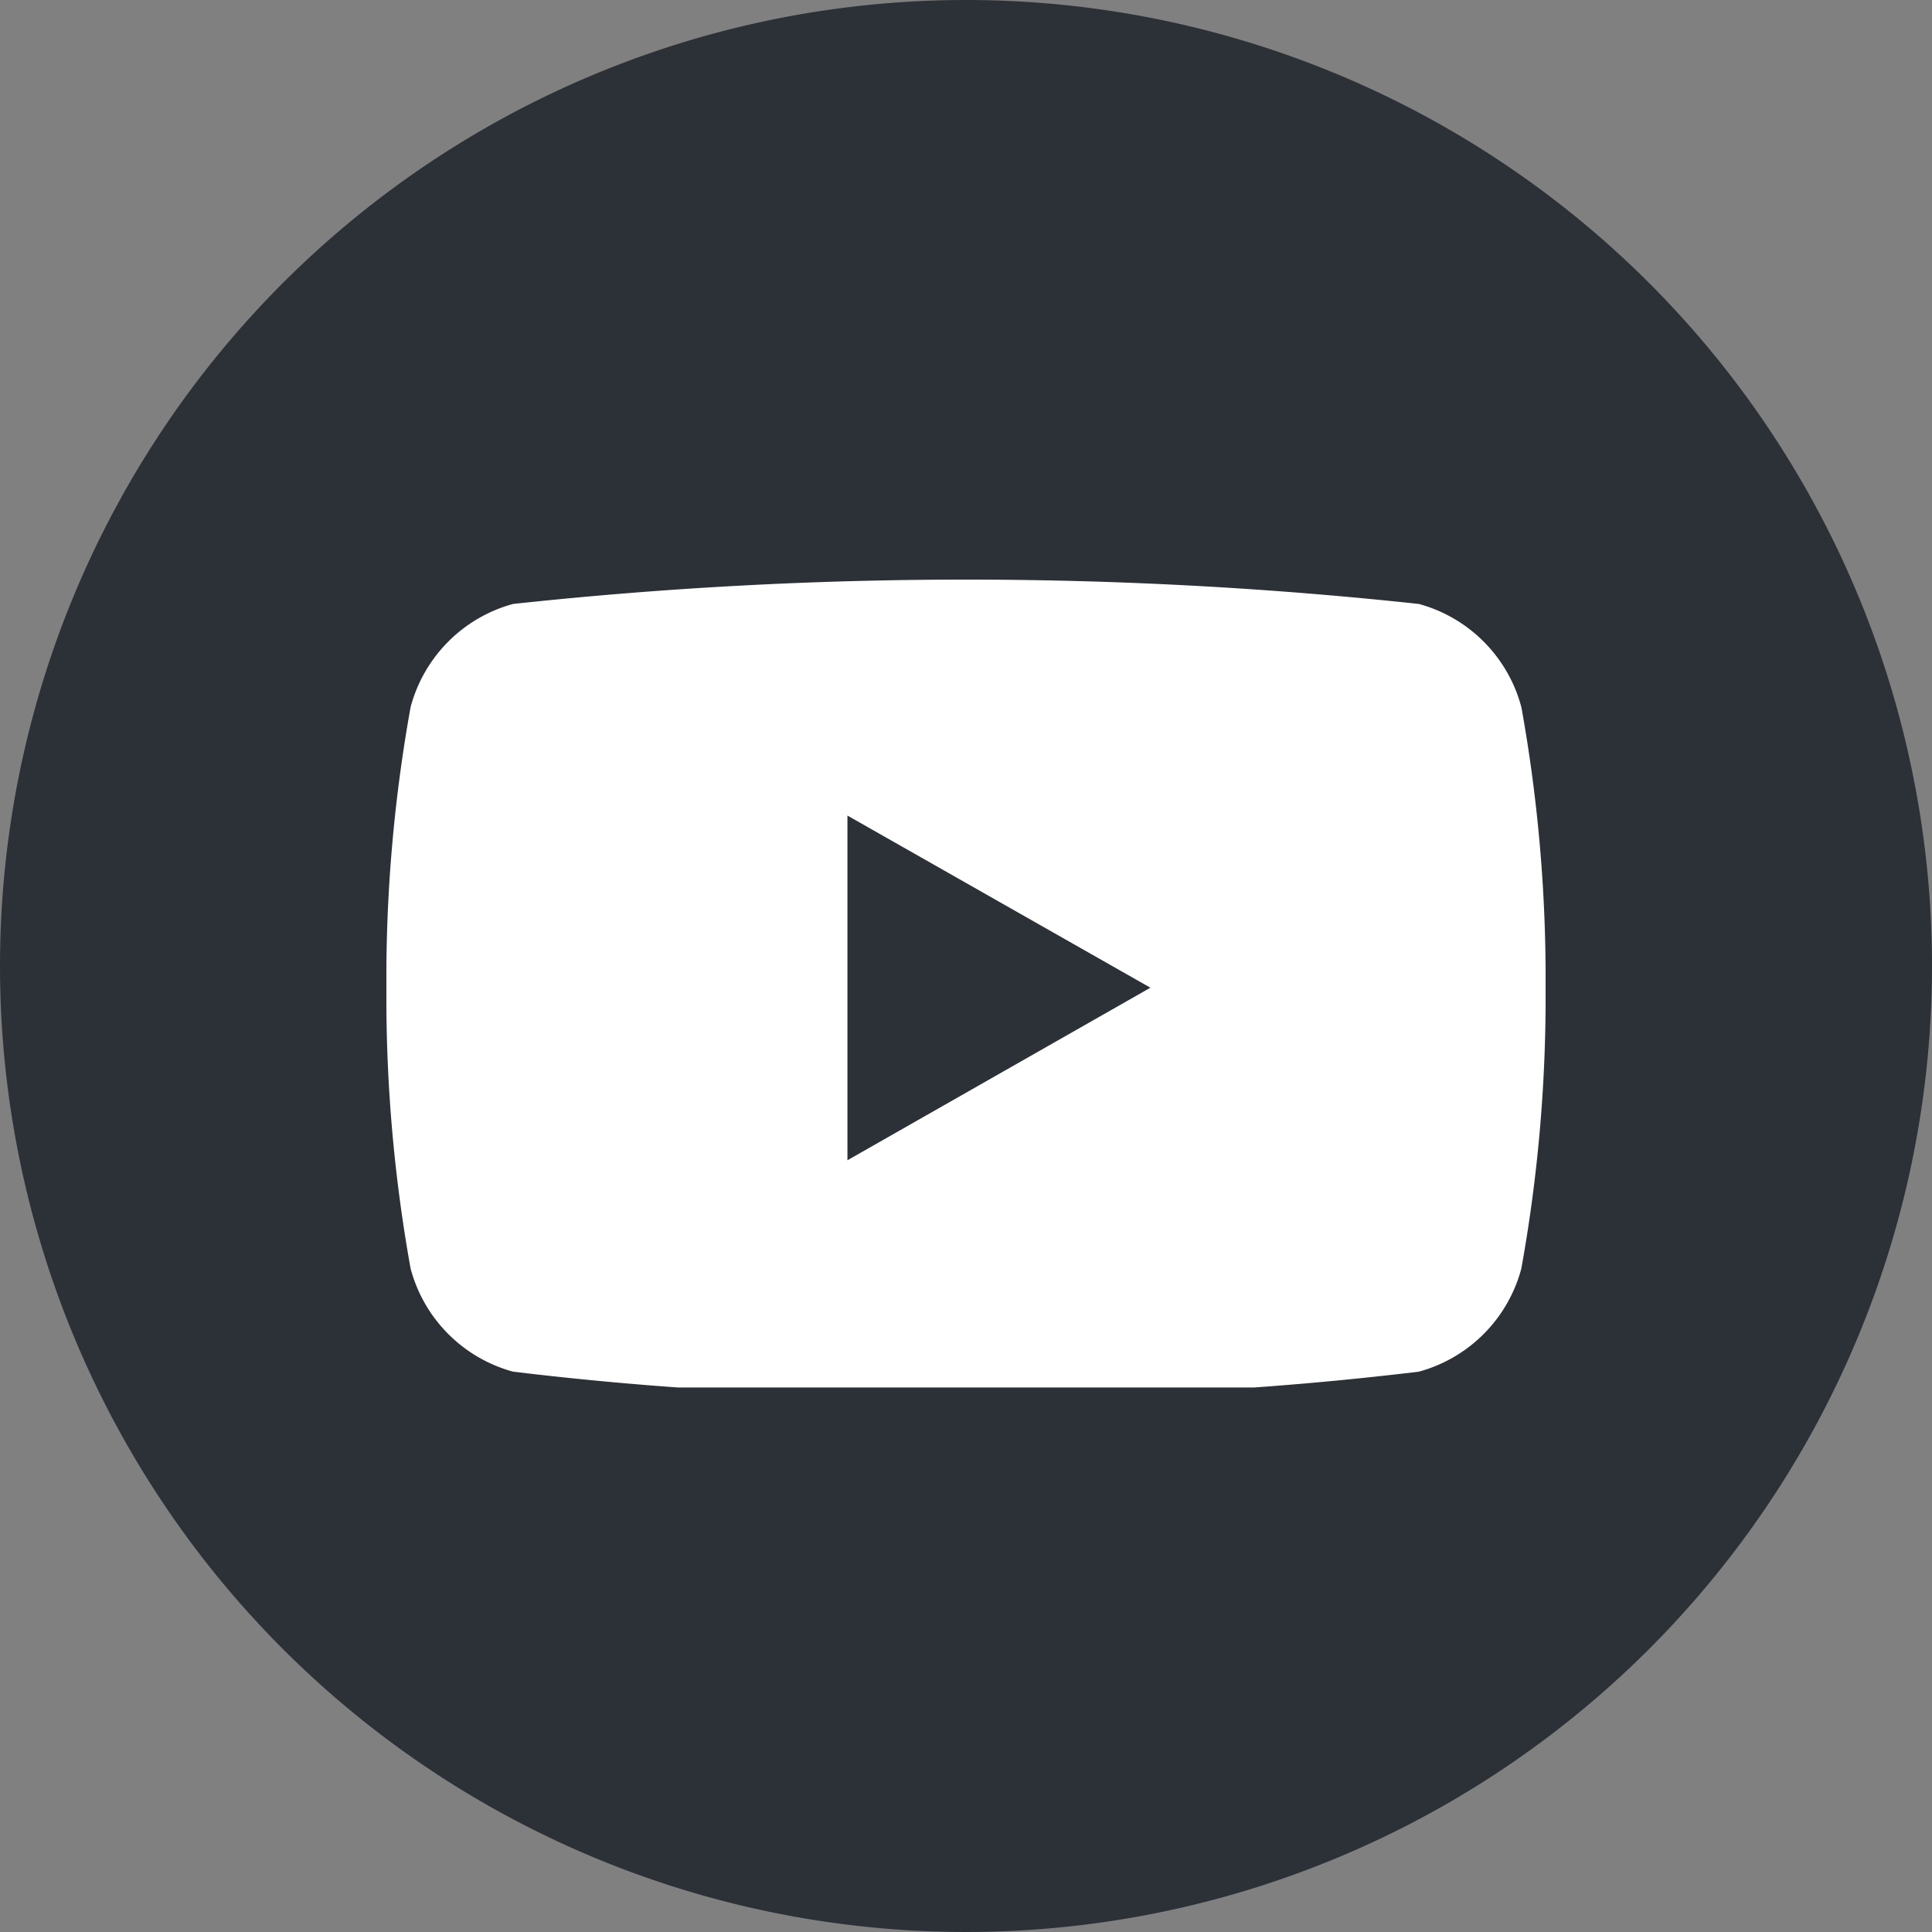
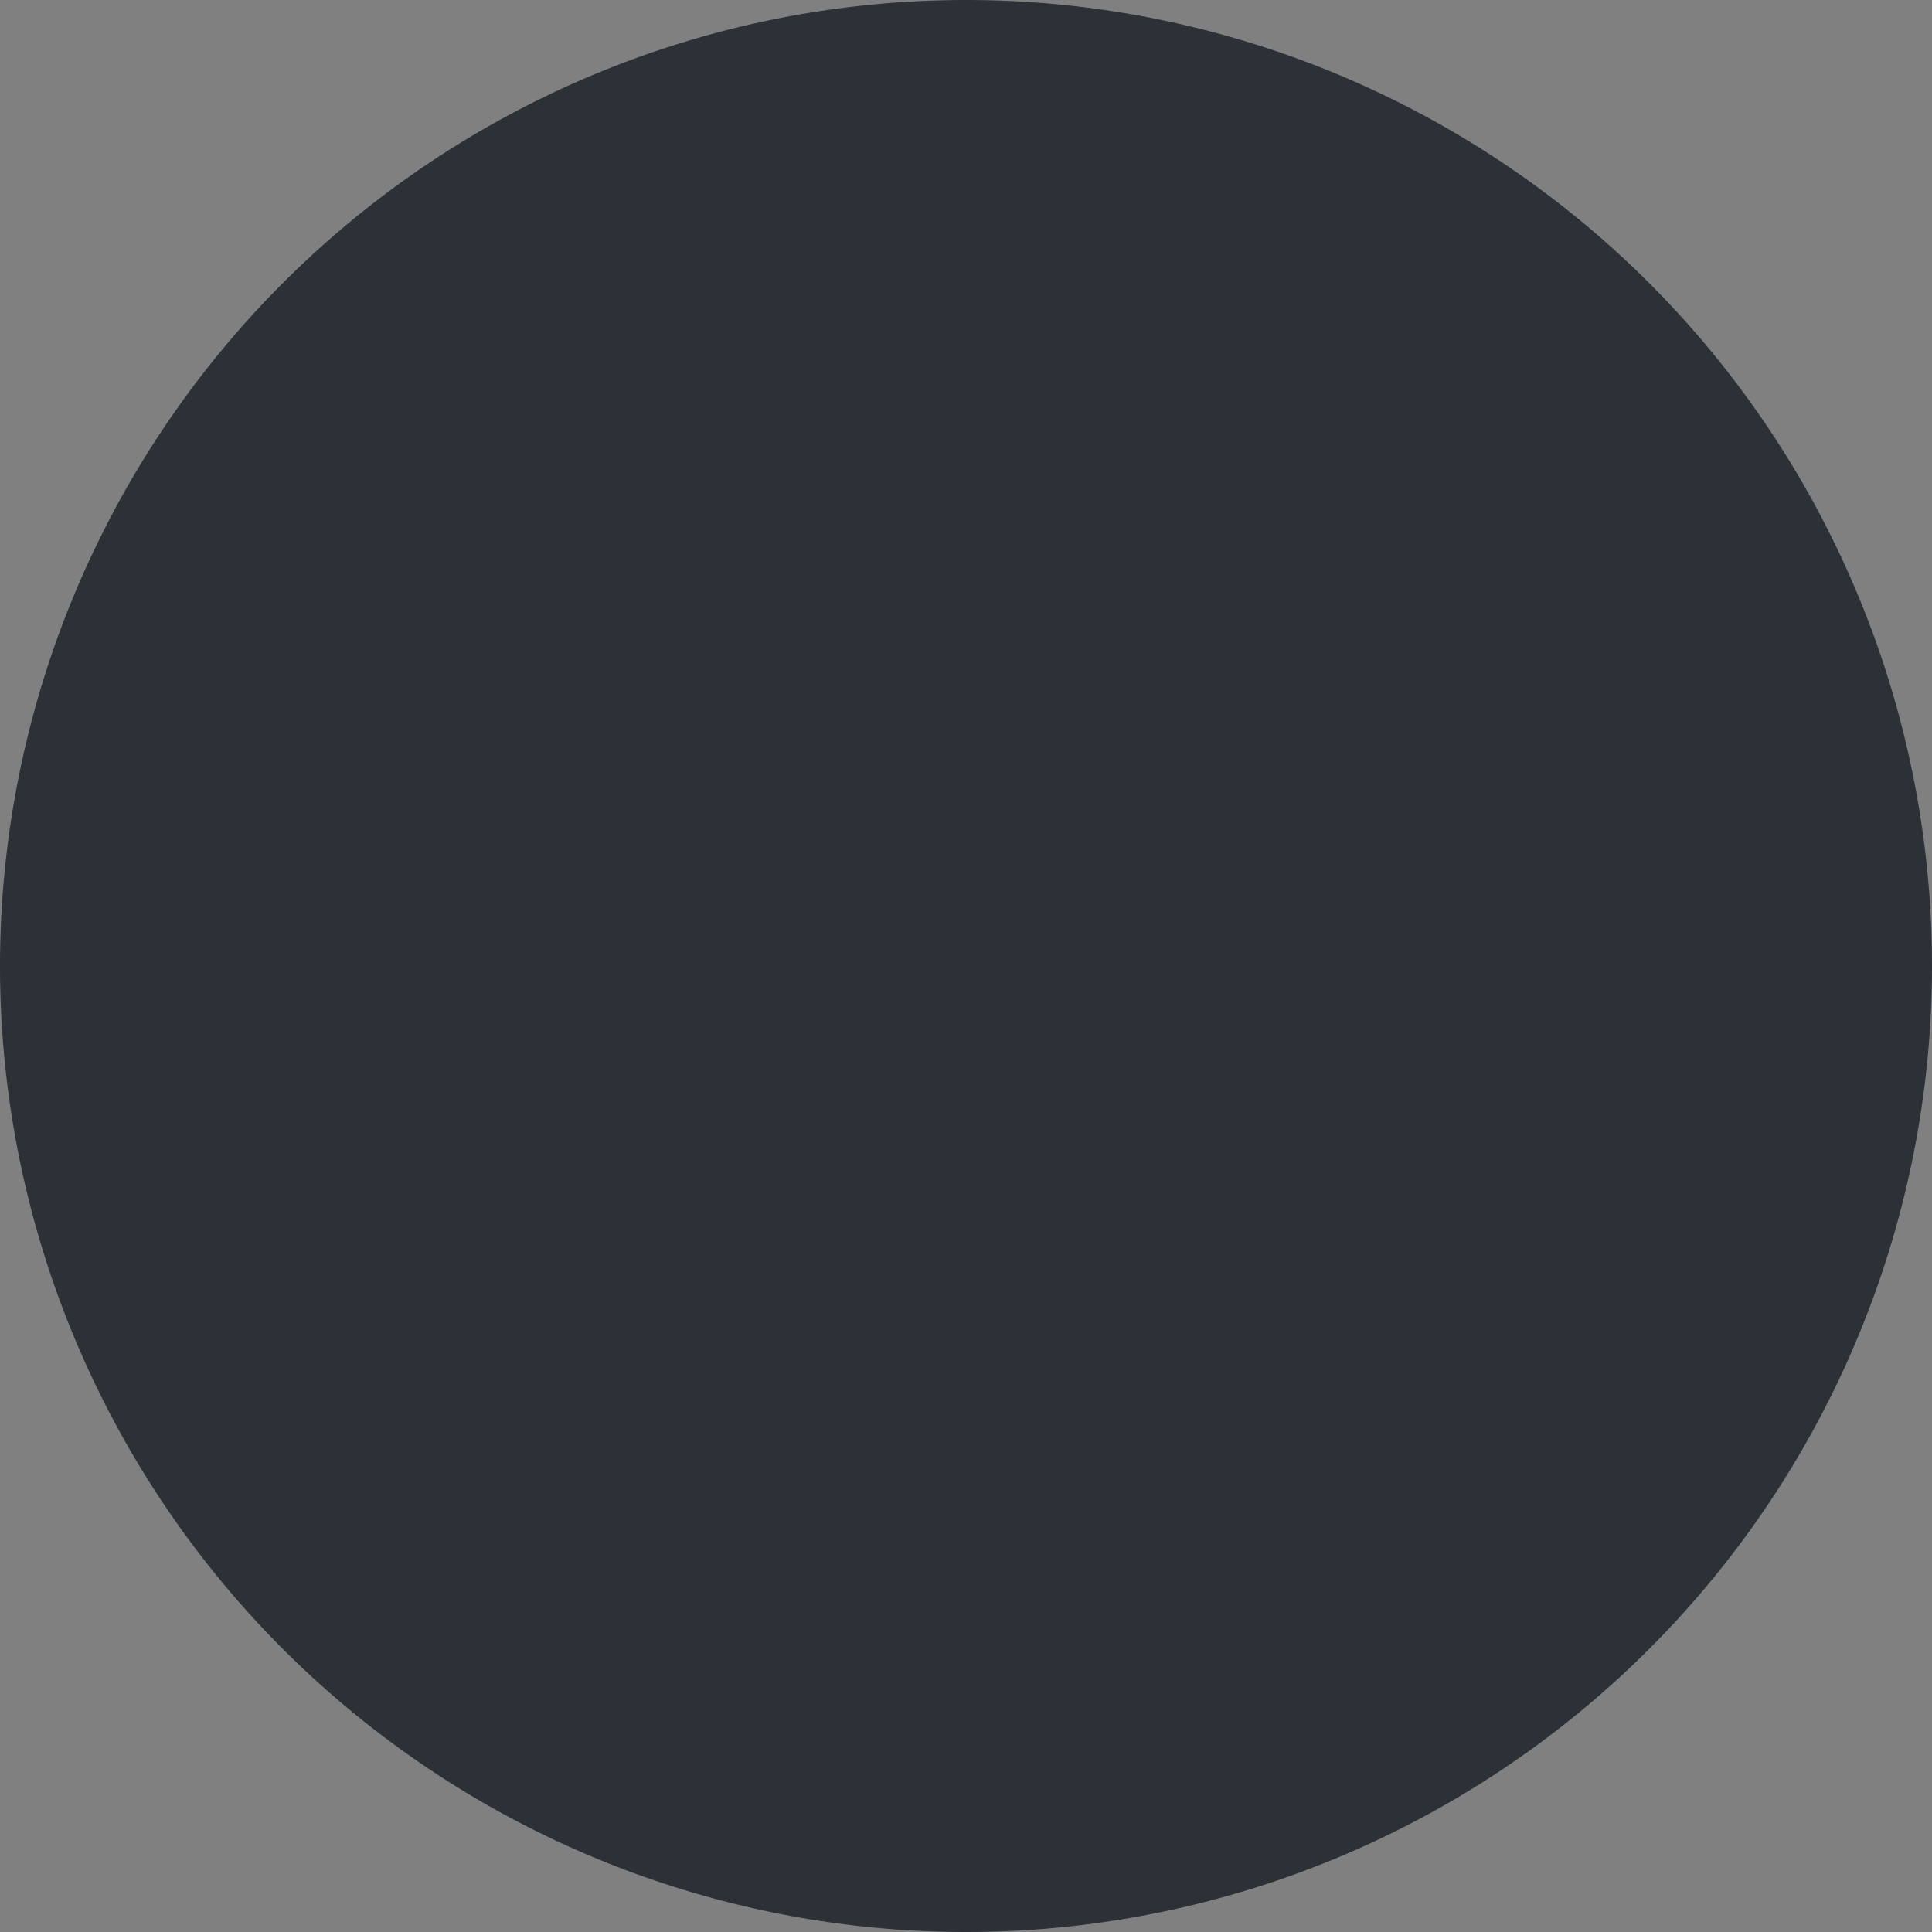
<svg xmlns="http://www.w3.org/2000/svg" height="38" viewBox="0 0 38 38" width="38">
  <rect x="0" y="0" width="38" height="38" fill="#808080" stroke="none" />
  <clipPath id="a">
-     <path d="m199.6 11.4h22.8v15.89h-22.8z" />
-   </clipPath>
+     </clipPath>
  <g transform="translate(-192)">
    <path d="m211 0a19 19 0 1 1 -19 19 19 19 0 0 1 19-19" fill="#2c3138" />
    <g clip-path="url(#a)">
      <path d="m221.923 13.908a2.866 2.866 0 0 0 -2.016-2.029 83.062 83.062 0 0 0 -17.815 0 2.866 2.866 0 0 0 -2.016 2.029 30.038 30.038 0 0 0 -.476 5.519 30.074 30.074 0 0 0 .476 5.523 2.866 2.866 0 0 0 2.016 2.029 67.468 67.468 0 0 0 8.908.479 67.462 67.462 0 0 0 8.907-.479 2.866 2.866 0 0 0 2.016-2.029 30.076 30.076 0 0 0 .477-5.523 30.073 30.073 0 0 0 -.477-5.522m-13.255 8.916v-6.78l5.959 3.386z" fill="#fff" />
    </g>
  </g>
</svg>